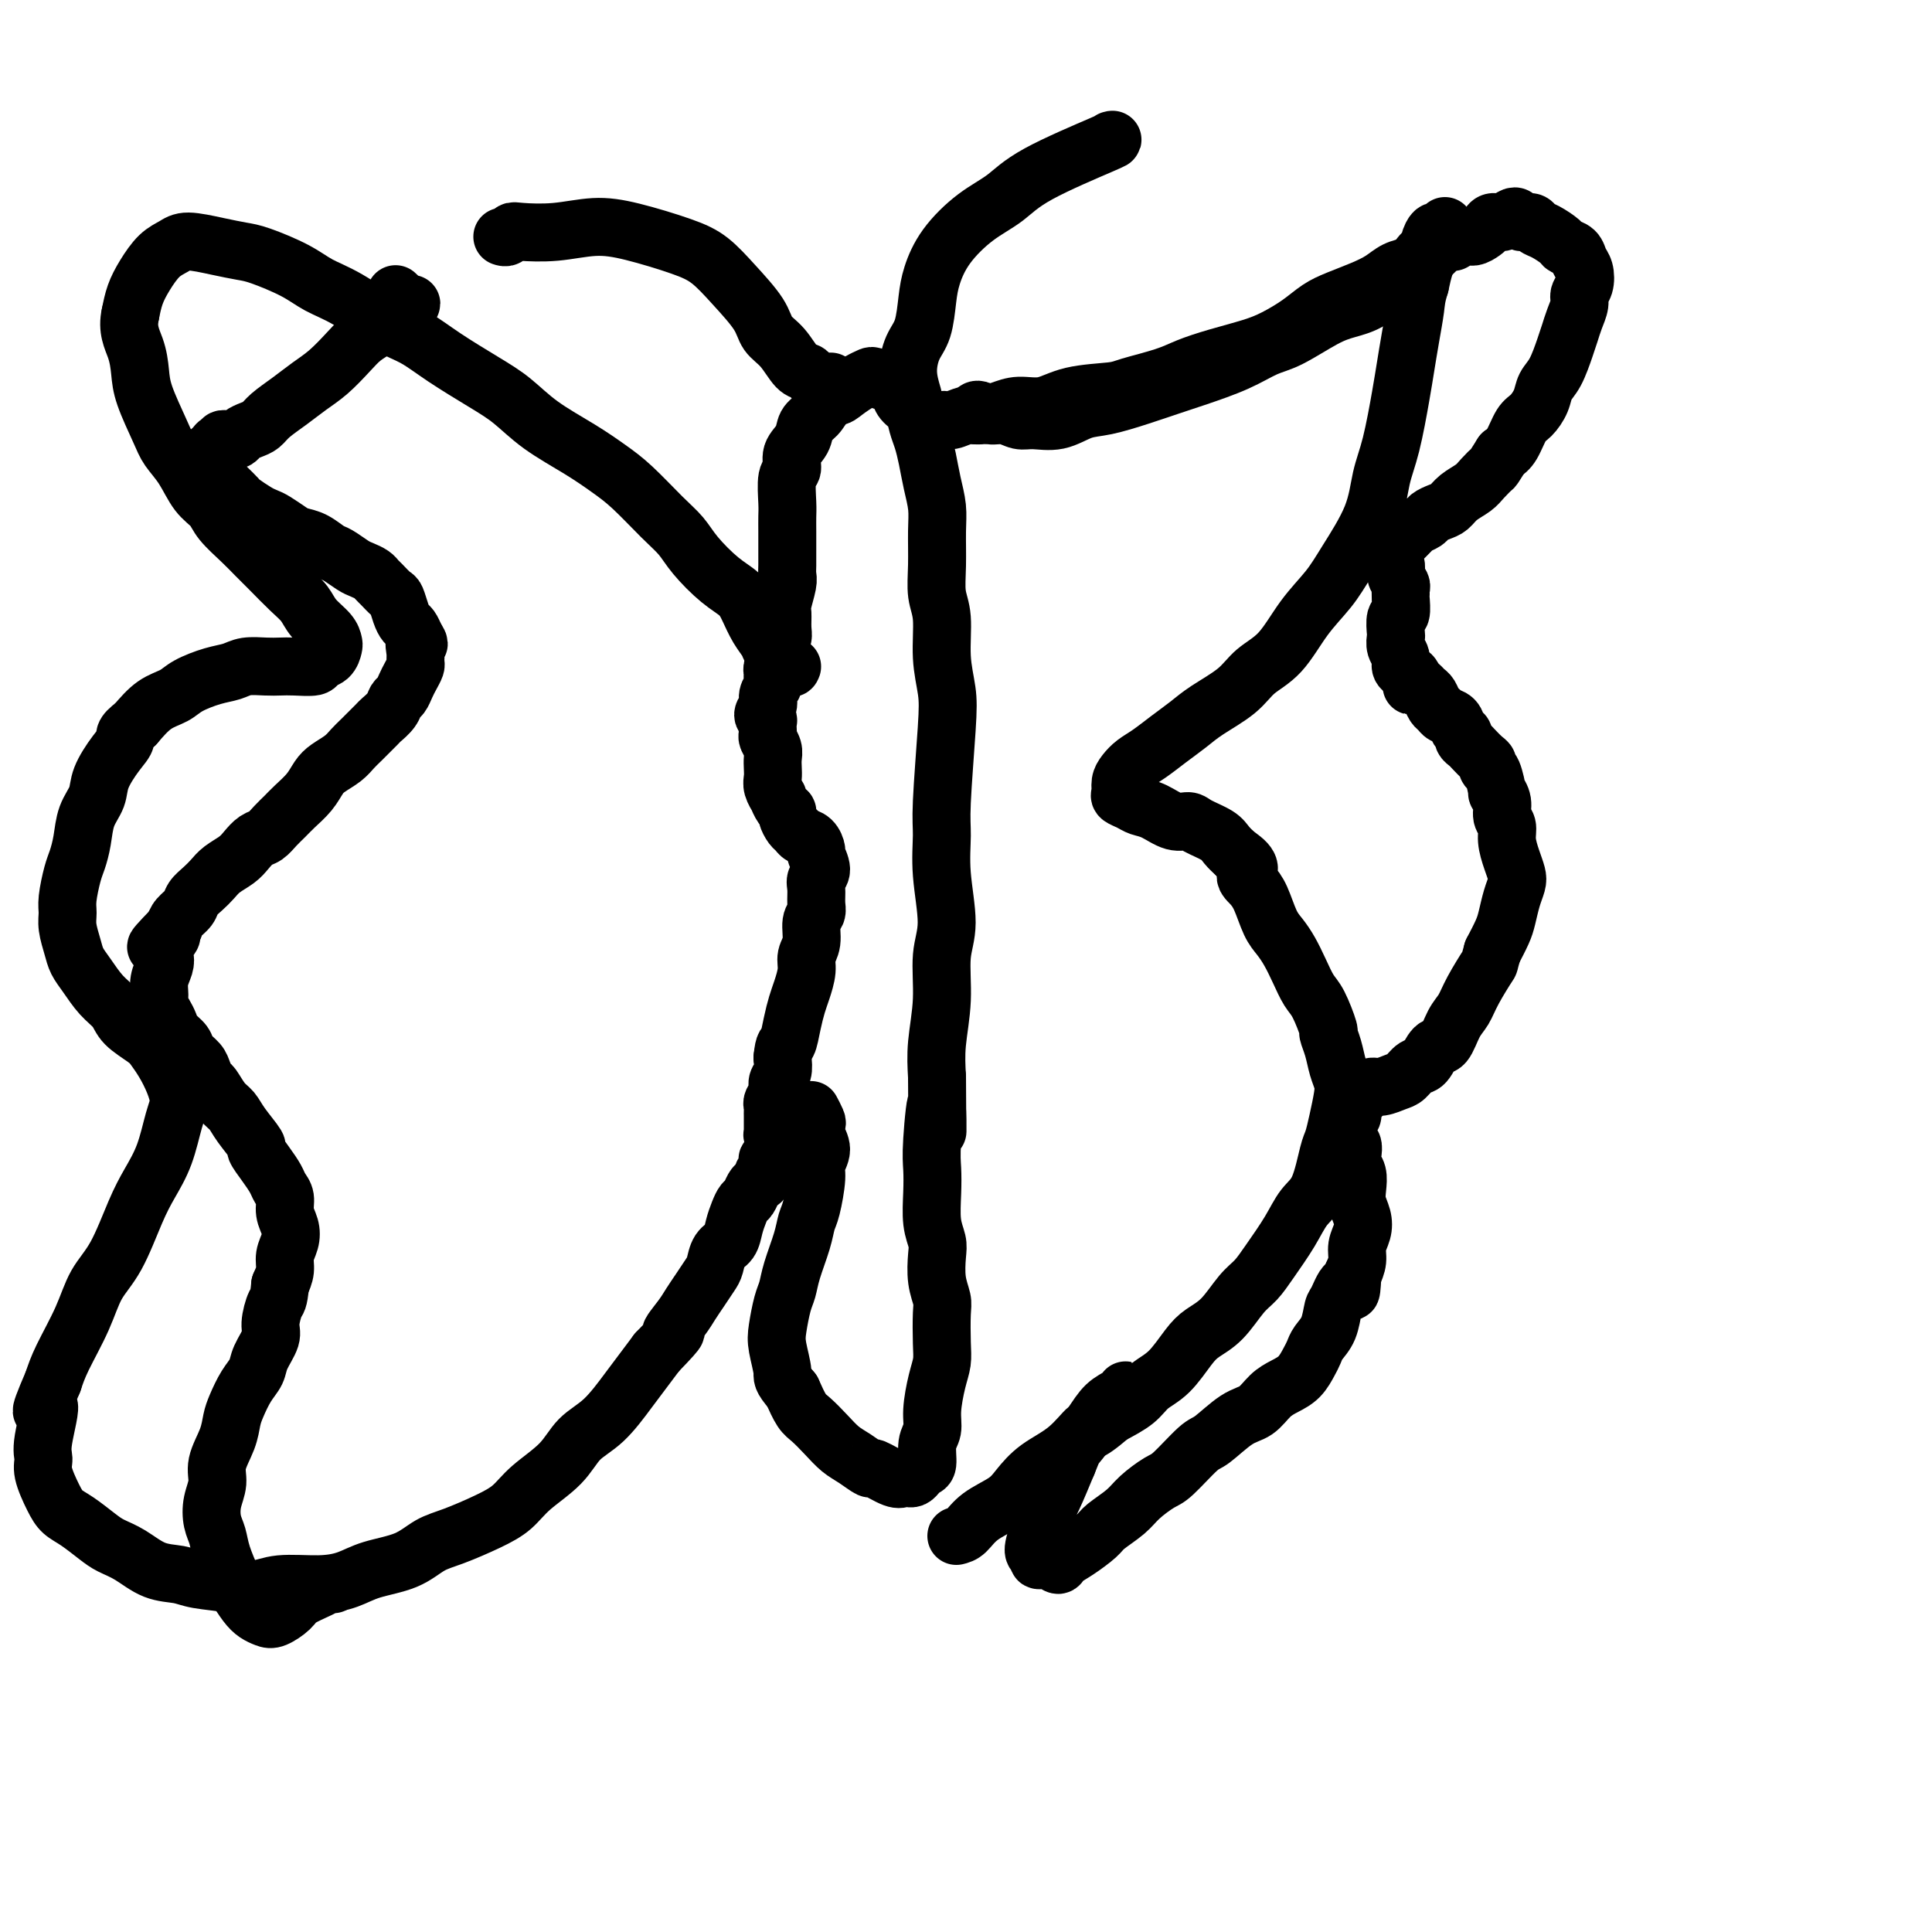
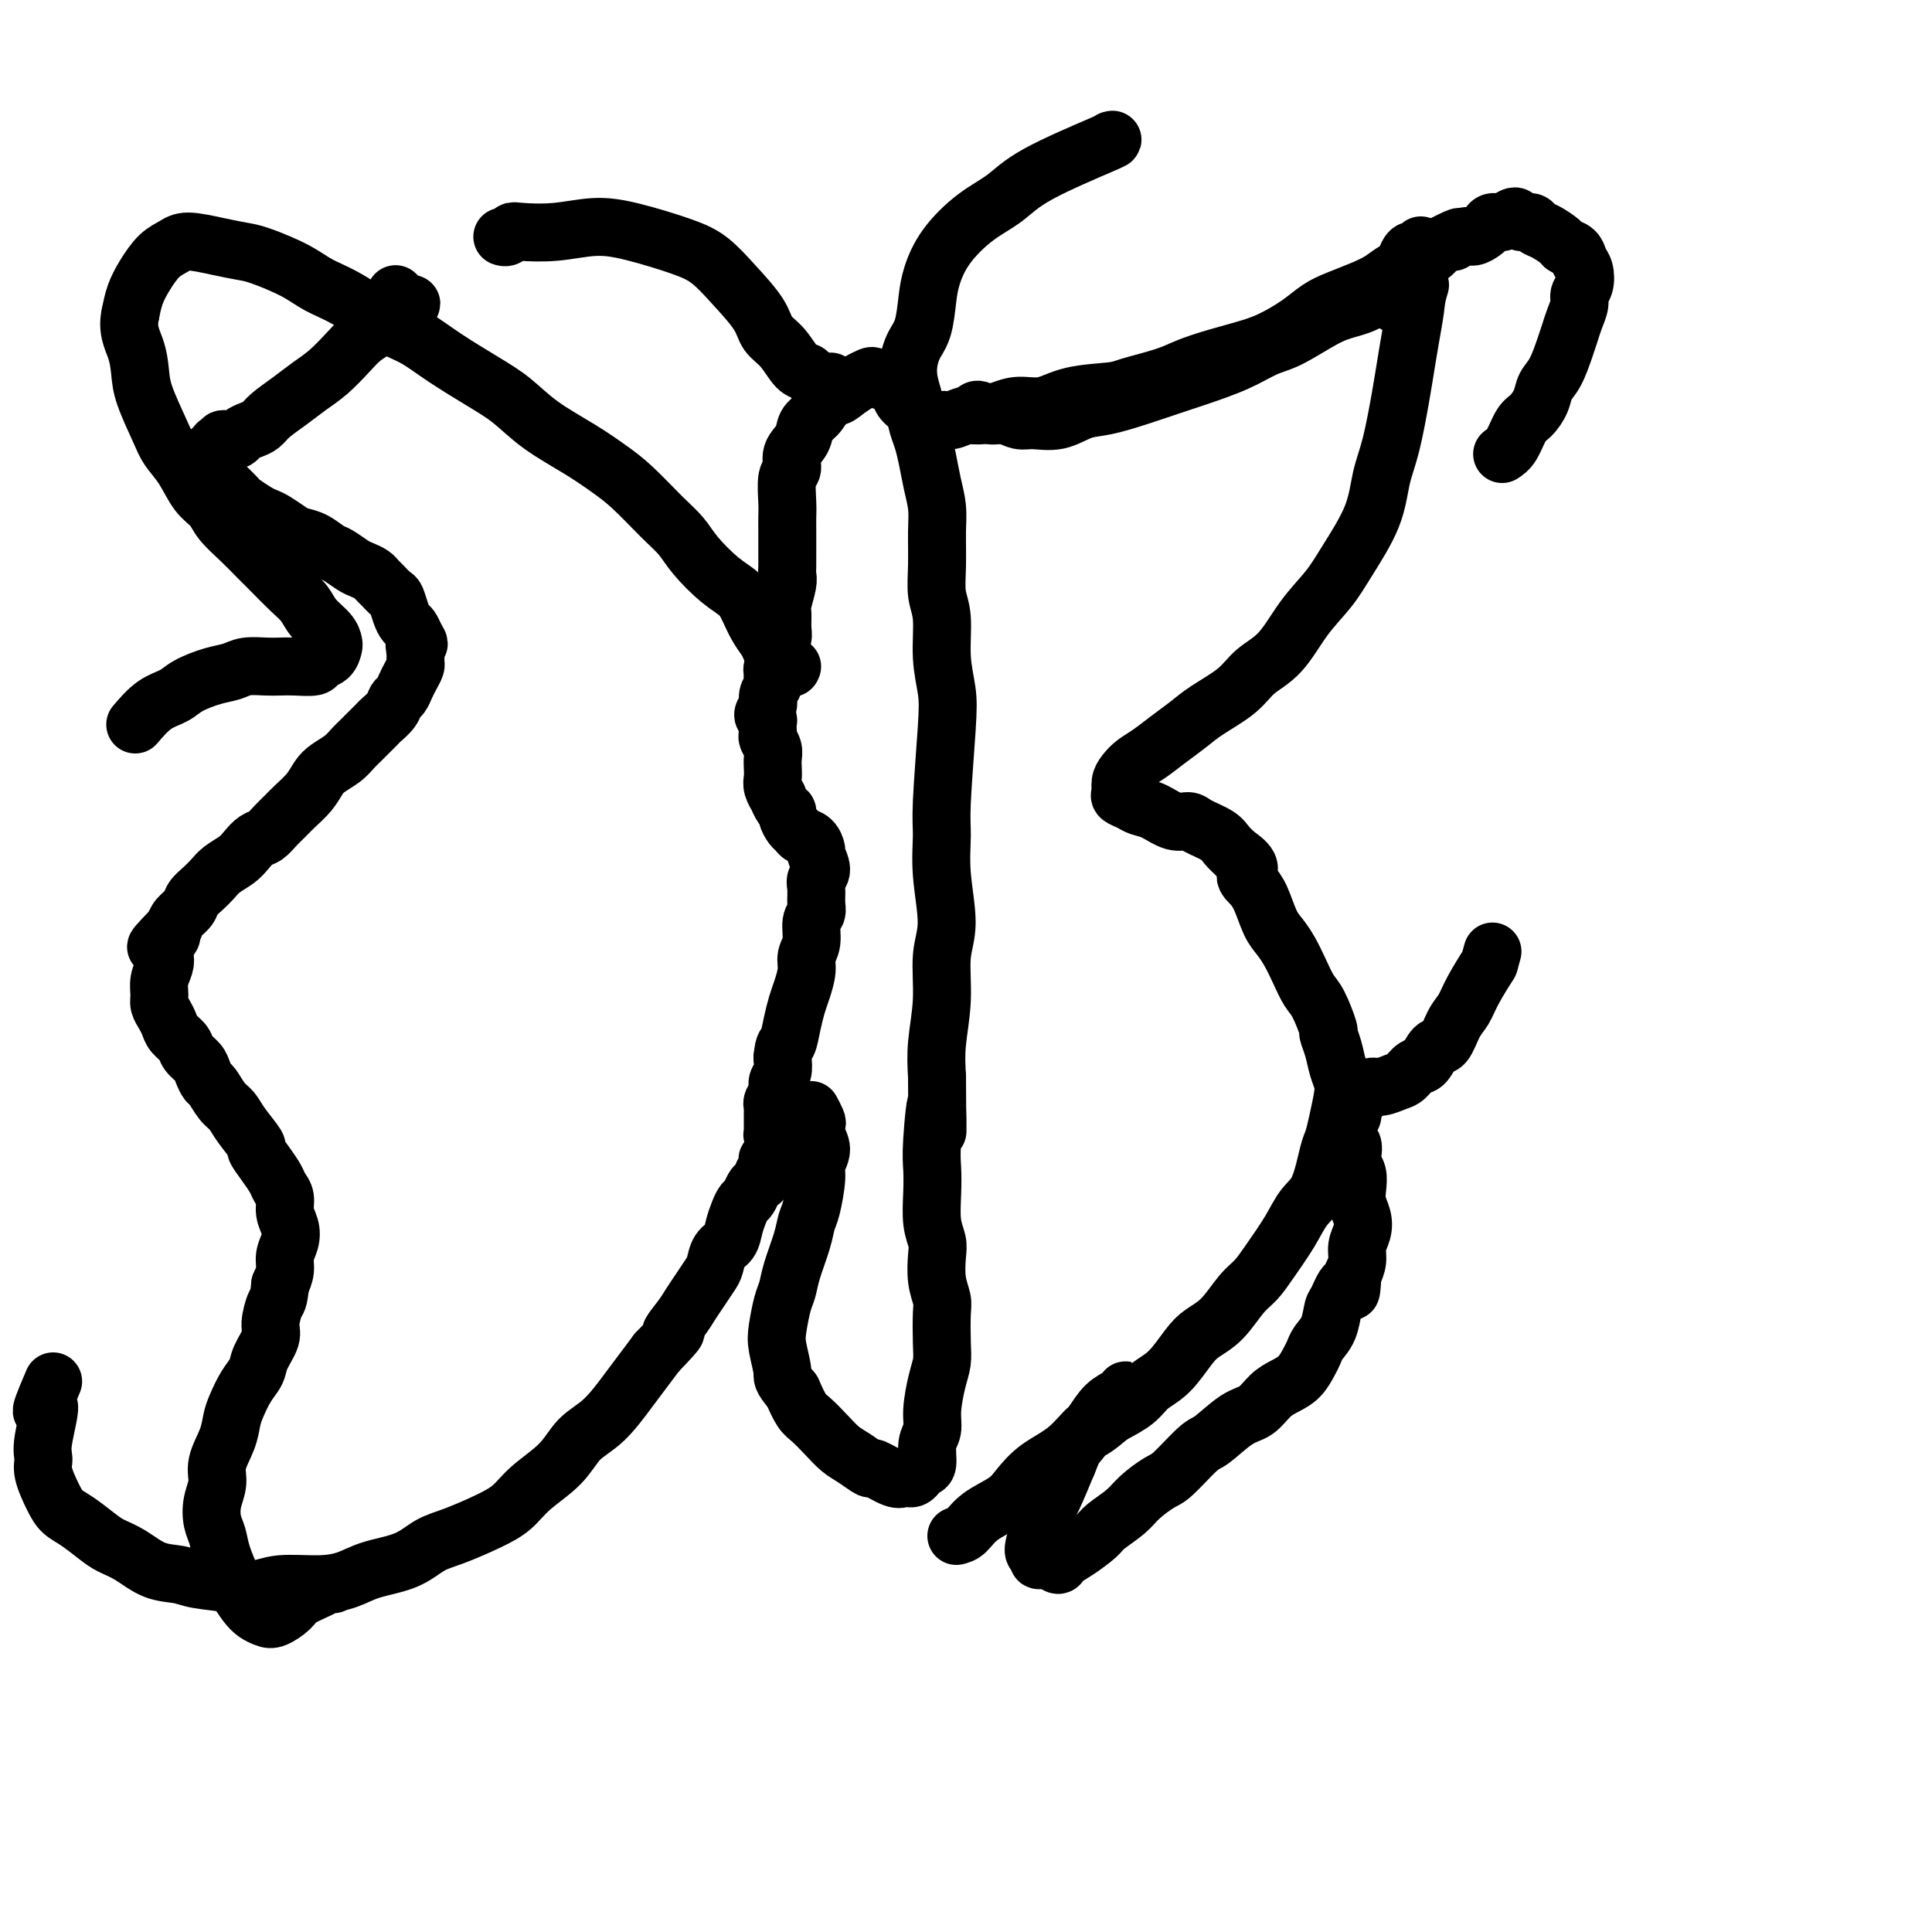
<svg xmlns="http://www.w3.org/2000/svg" viewBox="0 0 400 400" version="1.1">
  <g fill="none" stroke="#000000" stroke-width="12" stroke-linecap="round" stroke-linejoin="round">
    <path d="M164,138c-0.101,0.296 -0.201,0.592 -1,0c-0.799,-0.592 -2.296,-2.073 -3,-3c-0.704,-0.927 -0.616,-1.299 -1,-2c-0.384,-0.701 -1.240,-1.730 -2,-3c-0.760,-1.270 -1.424,-2.780 -2,-4c-0.576,-1.220 -1.064,-2.151 -2,-3c-0.936,-0.849 -2.318,-1.616 -4,-3c-1.682,-1.384 -3.663,-3.384 -5,-5c-1.337,-1.616 -2.031,-2.847 -3,-4c-0.969,-1.153 -2.215,-2.229 -4,-4c-1.785,-1.771 -4.111,-4.238 -6,-6c-1.889,-1.762 -3.341,-2.819 -5,-4c-1.659,-1.181 -3.524,-2.486 -6,-4c-2.476,-1.514 -5.564,-3.238 -8,-5c-2.436,-1.762 -4.220,-3.561 -6,-5c-1.780,-1.439 -3.556,-2.517 -6,-4c-2.444,-1.483 -5.556,-3.369 -8,-5c-2.444,-1.631 -4.219,-3.006 -6,-4c-1.781,-0.994 -3.569,-1.608 -6,-3c-2.431,-1.392 -5.507,-3.563 -8,-5c-2.493,-1.437 -4.405,-2.139 -6,-3c-1.595,-0.861 -2.875,-1.881 -5,-3c-2.125,-1.119 -5.096,-2.336 -7,-3c-1.904,-0.664 -2.739,-0.776 -4,-1c-1.261,-0.224 -2.946,-0.560 -5,-1c-2.054,-0.440 -4.476,-0.986 -6,-1c-1.524,-0.014 -2.149,0.502 -3,1c-0.851,0.498 -1.929,0.979 -3,2c-1.071,1.021 -2.134,2.583 -3,4c-0.866,1.417 -1.533,2.691 -2,4c-0.467,1.309 -0.733,2.655 -1,4" />
    <path d="M27,65c-0.758,3.193 0.348,5.176 1,7c0.652,1.824 0.849,3.491 1,5c0.151,1.509 0.255,2.862 1,5c0.745,2.138 2.129,5.062 3,7c0.871,1.938 1.229,2.891 2,4c0.771,1.109 1.957,2.373 3,4c1.043,1.627 1.945,3.618 3,5c1.055,1.382 2.262,2.154 3,3c0.738,0.846 1.005,1.766 2,3c0.995,1.234 2.718,2.781 4,4c1.282,1.219 2.124,2.111 3,3c0.876,0.889 1.786,1.775 3,3c1.214,1.225 2.732,2.791 4,4c1.268,1.209 2.288,2.063 3,3c0.712,0.937 1.117,1.957 2,3c0.883,1.043 2.243,2.111 3,3c0.757,0.889 0.910,1.601 1,2c0.090,0.399 0.117,0.485 0,1c-0.117,0.515 -0.376,1.458 -1,2c-0.624,0.542 -1.611,0.681 -2,1c-0.389,0.319 -0.180,0.817 -1,1c-0.820,0.183 -2.669,0.052 -4,0c-1.331,-0.052 -2.143,-0.026 -3,0c-0.857,0.026 -1.759,0.051 -3,0c-1.241,-0.051 -2.820,-0.179 -4,0c-1.180,0.179 -1.960,0.665 -3,1c-1.040,0.335 -2.339,0.518 -4,1c-1.661,0.482 -3.682,1.263 -5,2c-1.318,0.737 -1.932,1.429 -3,2c-1.068,0.571 -2.591,1.020 -4,2c-1.409,0.980 -2.705,2.490 -4,4" />
-     <path d="M28,150c-2.853,2.112 -1.987,2.391 -2,3c-0.013,0.609 -0.907,1.548 -2,3c-1.093,1.452 -2.387,3.418 -3,5c-0.613,1.582 -0.545,2.781 -1,4c-0.455,1.219 -1.432,2.458 -2,4c-0.568,1.542 -0.726,3.385 -1,5c-0.274,1.615 -0.663,3.001 -1,4c-0.337,0.999 -0.623,1.611 -1,3c-0.377,1.389 -0.845,3.554 -1,5c-0.155,1.446 0.002,2.171 0,3c-0.002,0.829 -0.164,1.762 0,3c0.164,1.238 0.653,2.782 1,4c0.347,1.218 0.552,2.111 1,3c0.448,0.889 1.139,1.775 2,3c0.861,1.225 1.893,2.789 3,4c1.107,1.211 2.288,2.070 3,3c0.712,0.930 0.954,1.931 2,3c1.046,1.069 2.898,2.204 4,3c1.102,0.796 1.456,1.252 2,2c0.544,0.748 1.279,1.787 2,3c0.721,1.213 1.428,2.599 2,4c0.572,1.401 1.011,2.817 1,4c-0.011,1.183 -0.470,2.132 -1,4c-0.530,1.868 -1.132,4.654 -2,7c-0.868,2.346 -2.002,4.252 -3,6c-0.998,1.748 -1.860,3.338 -3,6c-1.140,2.662 -2.557,6.396 -4,9c-1.443,2.604 -2.913,4.080 -4,6c-1.087,1.920 -1.793,4.286 -3,7c-1.207,2.714 -2.916,5.775 -4,8c-1.084,2.225 -1.542,3.612 -2,5" />
    <path d="M11,286c-4.186,9.737 -1.651,5.080 -1,5c0.651,-0.080 -0.580,4.415 -1,7c-0.420,2.585 -0.028,3.258 0,4c0.028,0.742 -0.309,1.553 0,3c0.309,1.447 1.264,3.529 2,5c0.736,1.471 1.252,2.332 2,3c0.748,0.668 1.728,1.142 3,2c1.272,0.858 2.837,2.100 4,3c1.163,0.900 1.925,1.460 3,2c1.075,0.540 2.464,1.061 4,2c1.536,0.939 3.218,2.295 5,3c1.782,0.705 3.663,0.759 5,1c1.337,0.241 2.131,0.668 4,1c1.869,0.332 4.814,0.570 7,1c2.186,0.430 3.614,1.051 5,1c1.386,-0.051 2.730,-0.775 5,-1c2.270,-0.225 5.467,0.049 8,0c2.533,-0.049 4.401,-0.421 6,-1c1.599,-0.579 2.930,-1.366 5,-2c2.070,-0.634 4.879,-1.117 7,-2c2.121,-0.883 3.555,-2.167 5,-3c1.445,-0.833 2.900,-1.215 5,-2c2.100,-0.785 4.843,-1.974 7,-3c2.157,-1.026 3.727,-1.889 5,-3c1.273,-1.111 2.249,-2.471 4,-4c1.751,-1.529 4.278,-3.227 6,-5c1.722,-1.773 2.638,-3.622 4,-5c1.362,-1.378 3.169,-2.287 5,-4c1.831,-1.713 3.685,-4.230 5,-6c1.315,-1.770 2.090,-2.791 3,-4c0.910,-1.209 1.955,-2.604 3,-4" />
    <path d="M136,280c5.999,-6.177 3.495,-4.120 3,-4c-0.495,0.120 1.019,-1.696 2,-3c0.981,-1.304 1.428,-2.097 2,-3c0.572,-0.903 1.270,-1.918 2,-3c0.730,-1.082 1.491,-2.232 2,-3c0.509,-0.768 0.766,-1.154 1,-2c0.234,-0.846 0.444,-2.153 1,-3c0.556,-0.847 1.458,-1.234 2,-2c0.542,-0.766 0.723,-1.911 1,-3c0.277,-1.089 0.651,-2.123 1,-3c0.349,-0.877 0.672,-1.597 1,-2c0.328,-0.403 0.661,-0.490 1,-1c0.339,-0.510 0.683,-1.442 1,-2c0.317,-0.558 0.607,-0.742 1,-1c0.393,-0.258 0.890,-0.591 1,-1c0.110,-0.409 -0.167,-0.894 0,-1c0.167,-0.106 0.777,0.169 1,0c0.223,-0.169 0.060,-0.781 0,-1c-0.060,-0.219 -0.016,-0.045 0,0c0.016,0.045 0.004,-0.039 0,0c-0.004,0.039 -0.001,0.203 0,0c0.001,-0.203 -0.001,-0.771 0,-1c0.001,-0.229 0.004,-0.118 0,0c-0.004,0.118 -0.015,0.243 0,0c0.015,-0.243 0.056,-0.854 0,-1c-0.056,-0.146 -0.207,0.172 0,0c0.207,-0.172 0.774,-0.833 1,-1c0.226,-0.167 0.112,0.162 0,0c-0.112,-0.162 -0.223,-0.813 0,-1c0.223,-0.187 0.778,0.089 1,0c0.222,-0.089 0.111,-0.545 0,-1" />
    <path d="M161,237c3.868,-6.878 1.037,-2.574 0,-1c-1.037,1.574 -0.282,0.418 0,0c0.282,-0.418 0.090,-0.098 0,0c-0.090,0.098 -0.077,-0.027 0,0c0.077,0.027 0.217,0.204 0,0c-0.217,-0.204 -0.790,-0.790 -1,-1c-0.210,-0.210 -0.056,-0.042 0,0c0.056,0.042 0.015,-0.040 0,0c-0.015,0.040 -0.004,0.203 0,0c0.004,-0.203 0.001,-0.772 0,-1c-0.001,-0.228 -0.000,-0.114 0,0c0.000,0.114 0.000,0.227 0,0c-0.000,-0.227 -0.000,-0.793 0,-1c0.000,-0.207 0.000,-0.056 0,0c-0.000,0.056 -0.000,0.015 0,0c0.000,-0.015 0.000,-0.004 0,0c-0.000,0.004 -0.000,0.002 0,0c0.000,-0.002 0.000,-0.005 0,0c-0.000,0.005 -0.000,0.016 0,0c0.000,-0.016 0.000,-0.060 0,0c-0.000,0.060 -0.000,0.223 0,0c0.000,-0.223 0.000,-0.834 0,-1c-0.000,-0.166 -0.001,0.111 0,0c0.001,-0.111 0.004,-0.610 0,-1c-0.004,-0.390 -0.016,-0.671 0,-1c0.016,-0.329 0.061,-0.706 0,-1c-0.061,-0.294 -0.226,-0.504 0,-1c0.226,-0.496 0.844,-1.277 1,-2c0.156,-0.723 -0.150,-1.387 0,-2c0.150,-0.613 0.757,-1.175 1,-2c0.243,-0.825 0.121,-1.912 0,-3" />
    <path d="M162,219c0.334,-3.277 0.668,-2.470 1,-3c0.332,-0.530 0.662,-2.396 1,-4c0.338,-1.604 0.683,-2.945 1,-4c0.317,-1.055 0.606,-1.823 1,-3c0.394,-1.177 0.894,-2.763 1,-4c0.106,-1.237 -0.182,-2.126 0,-3c0.182,-0.874 0.834,-1.732 1,-3c0.166,-1.268 -0.153,-2.945 0,-4c0.153,-1.055 0.778,-1.489 1,-2c0.222,-0.511 0.042,-1.100 0,-2c-0.042,-0.900 0.056,-2.110 0,-3c-0.056,-0.890 -0.266,-1.461 0,-2c0.266,-0.539 1.007,-1.047 1,-2c-0.007,-0.953 -0.761,-2.350 -1,-3c-0.239,-0.650 0.038,-0.555 0,-1c-0.038,-0.445 -0.392,-1.432 -1,-2c-0.608,-0.568 -1.468,-0.716 -2,-1c-0.532,-0.284 -0.734,-0.705 -1,-1c-0.266,-0.295 -0.597,-0.465 -1,-1c-0.403,-0.535 -0.877,-1.434 -1,-2c-0.123,-0.566 0.107,-0.799 0,-1c-0.107,-0.201 -0.551,-0.371 -1,-1c-0.449,-0.629 -0.905,-1.715 -1,-2c-0.095,-0.285 0.170,0.233 0,0c-0.170,-0.233 -0.777,-1.217 -1,-2c-0.223,-0.783 -0.064,-1.365 0,-2c0.064,-0.635 0.031,-1.322 0,-2c-0.031,-0.678 -0.060,-1.347 0,-2c0.060,-0.653 0.208,-1.291 0,-2c-0.208,-0.709 -0.774,-1.488 -1,-2c-0.226,-0.512 -0.113,-0.756 0,-1" />
    <path d="M159,152c-0.231,-2.656 0.191,-2.796 0,-3c-0.191,-0.204 -0.993,-0.473 -1,-1c-0.007,-0.527 0.783,-1.312 1,-2c0.217,-0.688 -0.138,-1.280 0,-2c0.138,-0.720 0.768,-1.568 1,-2c0.232,-0.432 0.066,-0.449 0,-1c-0.066,-0.551 -0.032,-1.636 0,-2c0.032,-0.364 0.061,-0.009 0,0c-0.061,0.009 -0.214,-0.330 0,-1c0.214,-0.670 0.793,-1.670 1,-2c0.207,-0.330 0.041,0.012 0,0c-0.041,-0.012 0.042,-0.378 0,-1c-0.042,-0.622 -0.208,-1.502 0,-2c0.208,-0.498 0.792,-0.616 1,-1c0.208,-0.384 0.042,-1.033 0,-2c-0.042,-0.967 0.041,-2.250 0,-3c-0.041,-0.750 -0.207,-0.965 0,-2c0.207,-1.035 0.788,-2.889 1,-4c0.212,-1.111 0.057,-1.480 0,-2c-0.057,-0.520 -0.015,-1.189 0,-2c0.015,-0.811 0.003,-1.762 0,-3c-0.003,-1.238 0.004,-2.764 0,-4c-0.004,-1.236 -0.017,-2.183 0,-3c0.017,-0.817 0.064,-1.506 0,-3c-0.064,-1.494 -0.239,-3.794 0,-5c0.239,-1.206 0.893,-1.320 1,-2c0.107,-0.680 -0.333,-1.928 0,-3c0.333,-1.072 1.440,-1.968 2,-3c0.560,-1.032 0.574,-2.201 1,-3c0.426,-0.799 1.265,-1.228 2,-2c0.735,-0.772 1.368,-1.886 2,-3" />
    <path d="M171,83c1.610,-2.670 1.635,-1.343 2,-1c0.365,0.343 1.071,-0.296 2,-1c0.929,-0.704 2.080,-1.471 3,-2c0.920,-0.529 1.608,-0.818 2,-1c0.392,-0.182 0.486,-0.257 1,0c0.514,0.257 1.446,0.846 2,1c0.554,0.154 0.730,-0.125 1,0c0.270,0.125 0.636,0.656 1,1c0.364,0.344 0.727,0.503 1,1c0.273,0.497 0.454,1.331 1,2c0.546,0.669 1.455,1.171 2,2c0.545,0.829 0.724,1.985 1,3c0.276,1.015 0.648,1.889 1,3c0.352,1.111 0.683,2.459 1,4c0.317,1.541 0.620,3.276 1,5c0.380,1.724 0.838,3.437 1,5c0.162,1.563 0.028,2.975 0,5c-0.028,2.025 0.048,4.662 0,7c-0.048,2.338 -0.222,4.376 0,6c0.222,1.624 0.840,2.832 1,5c0.160,2.168 -0.139,5.294 0,8c0.139,2.706 0.715,4.991 1,7c0.285,2.009 0.277,3.740 0,8c-0.277,4.260 -0.824,11.048 -1,15c-0.176,3.952 0.021,5.067 0,7c-0.021,1.933 -0.258,4.682 0,8c0.258,3.318 1.011,7.204 1,10c-0.011,2.796 -0.786,4.502 -1,7c-0.214,2.498 0.135,5.788 0,9c-0.135,3.212 -0.753,6.346 -1,9c-0.247,2.654 -0.124,4.827 0,7" />
    <path d="M194,223c0.060,19.271 0.211,8.447 0,6c-0.211,-2.447 -0.785,3.483 -1,7c-0.215,3.517 -0.071,4.620 0,6c0.071,1.380 0.071,3.036 0,5c-0.071,1.964 -0.211,4.235 0,6c0.211,1.765 0.775,3.025 1,4c0.225,0.975 0.113,1.664 0,3c-0.113,1.336 -0.226,3.319 0,5c0.226,1.681 0.790,3.059 1,4c0.210,0.941 0.066,1.444 0,3c-0.066,1.556 -0.055,4.163 0,6c0.055,1.837 0.154,2.902 0,4c-0.154,1.098 -0.562,2.228 -1,4c-0.438,1.772 -0.905,4.187 -1,6c-0.095,1.813 0.182,3.024 0,4c-0.182,0.976 -0.822,1.715 -1,3c-0.178,1.285 0.107,3.115 0,4c-0.107,0.885 -0.606,0.825 -1,1c-0.394,0.175 -0.684,0.585 -1,1c-0.316,0.415 -0.660,0.835 -1,1c-0.340,0.165 -0.677,0.074 -1,0c-0.323,-0.074 -0.631,-0.131 -1,0c-0.369,0.131 -0.798,0.450 -2,0c-1.202,-0.450 -3.178,-1.670 -4,-2c-0.822,-0.330 -0.489,0.231 -1,0c-0.511,-0.231 -1.866,-1.254 -3,-2c-1.134,-0.746 -2.047,-1.217 -3,-2c-0.953,-0.783 -1.946,-1.880 -3,-3c-1.054,-1.120 -2.168,-2.263 -3,-3c-0.832,-0.737 -1.380,-1.068 -2,-2c-0.620,-0.932 -1.310,-2.466 -2,-4" />
    <path d="M164,288c-2.407,-2.814 -1.924,-2.850 -2,-4c-0.076,-1.150 -0.712,-3.414 -1,-5c-0.288,-1.586 -0.228,-2.493 0,-4c0.228,-1.507 0.624,-3.615 1,-5c0.376,-1.385 0.730,-2.048 1,-3c0.270,-0.952 0.455,-2.195 1,-4c0.545,-1.805 1.451,-4.174 2,-6c0.549,-1.826 0.740,-3.111 1,-4c0.260,-0.889 0.588,-1.382 1,-3c0.412,-1.618 0.909,-4.360 1,-6c0.091,-1.640 -0.223,-2.178 0,-3c0.223,-0.822 0.984,-1.926 1,-3c0.016,-1.074 -0.714,-2.116 -1,-3c-0.286,-0.884 -0.129,-1.610 0,-2c0.129,-0.390 0.231,-0.444 0,-1c-0.231,-0.556 -0.794,-1.613 -1,-2c-0.206,-0.387 -0.056,-0.104 0,0c0.056,0.104 0.016,0.030 0,0c-0.016,-0.030 -0.008,-0.015 0,0" />
    <path d="M172,79c-0.333,0.006 -0.666,0.012 -1,0c-0.334,-0.012 -0.669,-0.042 -1,0c-0.331,0.042 -0.657,0.156 -1,0c-0.343,-0.156 -0.701,-0.583 -1,-1c-0.299,-0.417 -0.539,-0.826 -1,-1c-0.461,-0.174 -1.144,-0.114 -2,-1c-0.856,-0.886 -1.887,-2.720 -3,-4c-1.113,-1.280 -2.309,-2.008 -3,-3c-0.691,-0.992 -0.878,-2.248 -2,-4c-1.122,-1.752 -3.178,-4.001 -5,-6c-1.822,-1.999 -3.408,-3.747 -5,-5c-1.592,-1.253 -3.190,-2.010 -6,-3c-2.810,-0.990 -6.833,-2.214 -10,-3c-3.167,-0.786 -5.479,-1.135 -8,-1c-2.521,0.135 -5.253,0.754 -8,1c-2.747,0.246 -5.510,0.117 -7,0c-1.490,-0.117 -1.709,-0.224 -2,0c-0.291,0.224 -0.655,0.778 -1,1c-0.345,0.222 -0.673,0.111 -1,0" />
    <path d="M189,82c-0.482,-1.628 -0.964,-3.256 -1,-5c-0.036,-1.744 0.375,-3.605 1,-5c0.625,-1.395 1.463,-2.323 2,-4c0.537,-1.677 0.772,-4.103 1,-6c0.228,-1.897 0.449,-3.264 1,-5c0.551,-1.736 1.430,-3.842 3,-6c1.570,-2.158 3.829,-4.368 6,-6c2.171,-1.632 4.252,-2.685 6,-4c1.748,-1.315 3.163,-2.893 7,-5c3.837,-2.107 10.096,-4.745 13,-6c2.904,-1.255 2.452,-1.128 2,-1" />
-     <path d="M202,86c-0.072,-0.390 -0.143,-0.780 0,-1c0.143,-0.220 0.501,-0.270 1,0c0.499,0.270 1.140,0.859 2,1c0.860,0.141 1.941,-0.165 3,0c1.059,0.165 2.097,0.802 3,1c0.903,0.198 1.671,-0.044 3,0c1.329,0.044 3.218,0.374 5,0c1.782,-0.374 3.456,-1.450 5,-2c1.544,-0.550 2.957,-0.573 5,-1c2.043,-0.427 4.717,-1.259 7,-2c2.283,-0.741 4.176,-1.390 6,-2c1.824,-0.610 3.579,-1.182 6,-2c2.421,-0.818 5.507,-1.882 8,-3c2.493,-1.118 4.391,-2.289 6,-3c1.609,-0.711 2.927,-0.961 5,-2c2.073,-1.039 4.901,-2.868 7,-4c2.099,-1.132 3.468,-1.567 5,-2c1.532,-0.433 3.226,-0.864 5,-2c1.774,-1.136 3.627,-2.977 5,-4c1.373,-1.023 2.266,-1.230 3,-2c0.734,-0.770 1.311,-2.105 2,-3c0.689,-0.895 1.492,-1.351 2,-2c0.508,-0.649 0.722,-1.490 1,-2c0.278,-0.510 0.622,-0.688 1,-1c0.378,-0.312 0.791,-0.757 1,-1c0.209,-0.243 0.214,-0.284 0,0c-0.214,0.284 -0.649,0.893 -1,1c-0.351,0.107 -0.619,-0.289 -1,0c-0.381,0.289 -0.875,1.263 -1,2c-0.125,0.737 0.120,1.237 0,2c-0.120,0.763 -0.606,1.789 -1,3c-0.394,1.211 -0.697,2.605 -1,4" />
+     <path d="M202,86c-0.072,-0.390 -0.143,-0.780 0,-1c0.143,-0.220 0.501,-0.270 1,0c0.499,0.270 1.140,0.859 2,1c0.860,0.141 1.941,-0.165 3,0c1.059,0.165 2.097,0.802 3,1c0.903,0.198 1.671,-0.044 3,0c1.329,0.044 3.218,0.374 5,0c1.782,-0.374 3.456,-1.450 5,-2c1.544,-0.550 2.957,-0.573 5,-1c2.043,-0.427 4.717,-1.259 7,-2c2.283,-0.741 4.176,-1.390 6,-2c1.824,-0.610 3.579,-1.182 6,-2c2.421,-0.818 5.507,-1.882 8,-3c2.493,-1.118 4.391,-2.289 6,-3c1.609,-0.711 2.927,-0.961 5,-2c2.073,-1.039 4.901,-2.868 7,-4c2.099,-1.132 3.468,-1.567 5,-2c1.532,-0.433 3.226,-0.864 5,-2c1.373,-1.023 2.266,-1.230 3,-2c0.734,-0.770 1.311,-2.105 2,-3c0.689,-0.895 1.492,-1.351 2,-2c0.508,-0.649 0.722,-1.490 1,-2c0.278,-0.510 0.622,-0.688 1,-1c0.378,-0.312 0.791,-0.757 1,-1c0.209,-0.243 0.214,-0.284 0,0c-0.214,0.284 -0.649,0.893 -1,1c-0.351,0.107 -0.619,-0.289 -1,0c-0.381,0.289 -0.875,1.263 -1,2c-0.125,0.737 0.120,1.237 0,2c-0.120,0.763 -0.606,1.789 -1,3c-0.394,1.211 -0.697,2.605 -1,4" />
    <path d="M294,59c-0.798,2.551 -0.794,3.430 -1,5c-0.206,1.570 -0.622,3.831 -1,6c-0.378,2.169 -0.717,4.246 -1,6c-0.283,1.754 -0.508,3.185 -1,6c-0.492,2.815 -1.249,7.014 -2,10c-0.751,2.986 -1.494,4.760 -2,7c-0.506,2.240 -0.773,4.945 -2,8c-1.227,3.055 -3.413,6.459 -5,9c-1.587,2.541 -2.575,4.220 -4,6c-1.425,1.780 -3.287,3.663 -5,6c-1.713,2.337 -3.276,5.129 -5,7c-1.724,1.871 -3.608,2.822 -5,4c-1.392,1.178 -2.291,2.584 -4,4c-1.709,1.416 -4.229,2.840 -6,4c-1.771,1.160 -2.793,2.054 -4,3c-1.207,0.946 -2.601,1.944 -4,3c-1.399,1.056 -2.805,2.171 -4,3c-1.195,0.829 -2.178,1.374 -3,2c-0.822,0.626 -1.482,1.333 -2,2c-0.518,0.667 -0.894,1.292 -1,2c-0.106,0.708 0.056,1.498 0,2c-0.056,0.502 -0.332,0.717 0,1c0.332,0.283 1.272,0.636 2,1c0.728,0.364 1.243,0.741 2,1c0.757,0.259 1.758,0.401 3,1c1.242,0.599 2.727,1.655 4,2c1.273,0.345 2.333,-0.021 3,0c0.667,0.021 0.942,0.428 2,1c1.058,0.572 2.900,1.308 4,2c1.100,0.692 1.457,1.341 2,2c0.543,0.659 1.271,1.330 2,2" />
    <path d="M256,177c3.821,2.516 2.375,3.306 2,4c-0.375,0.694 0.322,1.290 1,2c0.678,0.710 1.336,1.533 2,3c0.664,1.467 1.333,3.580 2,5c0.667,1.420 1.333,2.149 2,3c0.667,0.851 1.335,1.826 2,3c0.665,1.174 1.326,2.547 2,4c0.674,1.453 1.361,2.986 2,4c0.639,1.014 1.232,1.510 2,3c0.768,1.490 1.712,3.974 2,5c0.288,1.026 -0.080,0.594 0,1c0.080,0.406 0.607,1.651 1,3c0.393,1.349 0.652,2.802 1,4c0.348,1.198 0.784,2.140 1,3c0.216,0.860 0.210,1.637 0,3c-0.210,1.363 -0.626,3.311 -1,5c-0.374,1.689 -0.707,3.118 -1,4c-0.293,0.882 -0.546,1.218 -1,3c-0.454,1.782 -1.108,5.009 -2,7c-0.892,1.991 -2.023,2.747 -3,4c-0.977,1.253 -1.800,3.003 -3,5c-1.200,1.997 -2.775,4.239 -4,6c-1.225,1.761 -2.098,3.039 -3,4c-0.902,0.961 -1.833,1.605 -3,3c-1.167,1.395 -2.571,3.542 -4,5c-1.429,1.458 -2.884,2.228 -4,3c-1.116,0.772 -1.893,1.547 -3,3c-1.107,1.453 -2.544,3.585 -4,5c-1.456,1.415 -2.930,2.112 -4,3c-1.070,0.888 -1.734,1.968 -3,3c-1.266,1.032 -3.133,2.016 -5,3" />
    <path d="M230,293c-5.613,4.819 -4.646,2.866 -5,3c-0.354,0.134 -2.030,2.356 -4,4c-1.970,1.644 -4.232,2.710 -6,4c-1.768,1.290 -3.040,2.804 -4,4c-0.960,1.196 -1.608,2.073 -3,3c-1.392,0.927 -3.529,1.903 -5,3c-1.471,1.097 -2.278,2.313 -3,3c-0.722,0.687 -1.361,0.843 -2,1" />
    <path d="M192,87c-0.000,-0.001 -0.001,-0.002 0,0c0.001,0.002 0.002,0.005 0,0c-0.002,-0.005 -0.009,-0.020 0,0c0.009,0.020 0.032,0.073 0,0c-0.032,-0.073 -0.119,-0.272 0,0c0.119,0.272 0.442,1.016 1,1c0.558,-0.016 1.349,-0.792 2,-1c0.651,-0.208 1.163,0.150 2,0c0.837,-0.150 2.001,-0.809 3,-1c0.999,-0.191 1.834,0.086 3,0c1.166,-0.086 2.662,-0.534 4,-1c1.338,-0.466 2.518,-0.950 4,-1c1.482,-0.050 3.267,0.335 5,0c1.733,-0.335 3.413,-1.388 6,-2c2.587,-0.612 6.079,-0.783 8,-1c1.921,-0.217 2.271,-0.481 4,-1c1.729,-0.519 4.838,-1.293 7,-2c2.162,-0.707 3.376,-1.347 5,-2c1.624,-0.653 3.659,-1.319 6,-2c2.341,-0.681 4.988,-1.376 7,-2c2.012,-0.624 3.388,-1.178 5,-2c1.612,-0.822 3.460,-1.911 5,-3c1.540,-1.089 2.771,-2.179 4,-3c1.229,-0.821 2.454,-1.372 4,-2c1.546,-0.628 3.411,-1.334 5,-2c1.589,-0.666 2.901,-1.291 4,-2c1.099,-0.709 1.985,-1.502 3,-2c1.015,-0.498 2.159,-0.700 3,-1c0.841,-0.300 1.380,-0.696 2,-1c0.620,-0.304 1.320,-0.515 2,-1c0.680,-0.485 1.340,-1.242 2,-2" />
    <path d="M298,51c6.616,-3.411 3.657,-1.438 3,-1c-0.657,0.438 0.989,-0.657 2,-1c1.011,-0.343 1.387,0.067 2,0c0.613,-0.067 1.463,-0.610 2,-1c0.537,-0.390 0.760,-0.627 1,-1c0.240,-0.373 0.497,-0.880 1,-1c0.503,-0.120 1.252,0.149 2,0c0.748,-0.149 1.495,-0.716 2,-1c0.505,-0.284 0.767,-0.284 1,0c0.233,0.284 0.437,0.853 1,1c0.563,0.147 1.484,-0.129 2,0c0.516,0.129 0.629,0.664 1,1c0.371,0.336 1.002,0.475 2,1c0.998,0.525 2.362,1.438 3,2c0.638,0.562 0.550,0.773 1,1c0.450,0.227 1.437,0.470 2,1c0.563,0.530 0.702,1.349 1,2c0.298,0.651 0.757,1.136 1,2c0.243,0.864 0.272,2.108 0,3c-0.272,0.892 -0.846,1.433 -1,2c-0.154,0.567 0.111,1.159 0,2c-0.111,0.841 -0.597,1.929 -1,3c-0.403,1.071 -0.723,2.124 -1,3c-0.277,0.876 -0.511,1.576 -1,3c-0.489,1.424 -1.233,3.573 -2,5c-0.767,1.427 -1.556,2.133 -2,3c-0.444,0.867 -0.542,1.895 -1,3c-0.458,1.105 -1.278,2.286 -2,3c-0.722,0.714 -1.348,0.962 -2,2c-0.652,1.038 -1.329,2.868 -2,4c-0.671,1.132 -1.335,1.566 -2,2" />
-     <path d="M311,94c-2.055,3.214 -1.691,2.749 -2,3c-0.309,0.251 -1.290,1.219 -2,2c-0.710,0.781 -1.150,1.375 -2,2c-0.850,0.625 -2.110,1.281 -3,2c-0.890,0.719 -1.408,1.502 -2,2c-0.592,0.498 -1.257,0.710 -2,1c-0.743,0.290 -1.565,0.659 -2,1c-0.435,0.341 -0.483,0.655 -1,1c-0.517,0.345 -1.501,0.722 -2,1c-0.499,0.278 -0.512,0.457 -1,1c-0.488,0.543 -1.451,1.451 -2,2c-0.549,0.549 -0.684,0.739 -1,1c-0.316,0.261 -0.813,0.594 -1,1c-0.187,0.406 -0.065,0.885 0,1c0.065,0.115 0.074,-0.134 0,0c-0.074,0.134 -0.230,0.652 0,1c0.230,0.348 0.846,0.528 1,1c0.154,0.472 -0.155,1.238 0,2c0.155,0.762 0.775,1.522 1,2c0.225,0.478 0.057,0.675 0,1c-0.057,0.325 -0.001,0.777 0,1c0.001,0.223 -0.052,0.216 0,1c0.052,0.784 0.209,2.360 0,3c-0.209,0.640 -0.784,0.345 -1,1c-0.216,0.655 -0.073,2.259 0,3c0.073,0.741 0.075,0.618 0,1c-0.075,0.382 -0.227,1.268 0,2c0.227,0.732 0.834,1.310 1,2c0.166,0.690 -0.109,1.494 0,2c0.109,0.506 0.603,0.716 1,1c0.397,0.284 0.699,0.642 1,1" />
-     <path d="M292,140c0.571,3.974 -0.002,0.909 0,0c0.002,-0.909 0.578,0.338 1,1c0.422,0.662 0.691,0.741 1,1c0.309,0.259 0.659,0.700 1,1c0.341,0.300 0.673,0.461 1,1c0.327,0.539 0.651,1.458 1,2c0.349,0.542 0.725,0.709 1,1c0.275,0.291 0.451,0.708 1,1c0.549,0.292 1.471,0.460 2,1c0.529,0.540 0.666,1.453 1,2c0.334,0.547 0.867,0.728 1,1c0.133,0.272 -0.132,0.636 0,1c0.132,0.364 0.662,0.728 1,1c0.338,0.272 0.486,0.451 1,1c0.514,0.549 1.396,1.469 2,2c0.604,0.531 0.931,0.673 1,1c0.069,0.327 -0.121,0.839 0,1c0.121,0.161 0.553,-0.028 1,1c0.447,1.028 0.908,3.272 1,4c0.092,0.728 -0.186,-0.060 0,0c0.186,0.060 0.837,0.967 1,2c0.163,1.033 -0.163,2.192 0,3c0.163,0.808 0.815,1.266 1,2c0.185,0.734 -0.097,1.746 0,3c0.097,1.254 0.573,2.752 1,4c0.427,1.248 0.806,2.248 1,3c0.194,0.752 0.204,1.257 0,2c-0.204,0.743 -0.622,1.725 -1,3c-0.378,1.275 -0.717,2.843 -1,4c-0.283,1.157 -0.509,1.902 -1,3c-0.491,1.098 -1.245,2.549 -2,4" />
    <path d="M309,197c-0.844,2.908 -0.453,2.177 -1,3c-0.547,0.823 -2.033,3.198 -3,5c-0.967,1.802 -1.414,3.029 -2,4c-0.586,0.971 -1.312,1.684 -2,3c-0.688,1.316 -1.339,3.235 -2,4c-0.661,0.765 -1.331,0.376 -2,1c-0.669,0.624 -1.337,2.262 -2,3c-0.663,0.738 -1.319,0.575 -2,1c-0.681,0.425 -1.385,1.437 -2,2c-0.615,0.563 -1.139,0.675 -2,1c-0.861,0.325 -2.058,0.861 -3,1c-0.942,0.139 -1.630,-0.118 -2,0c-0.370,0.118 -0.424,0.613 -1,1c-0.576,0.387 -1.675,0.666 -2,1c-0.325,0.334 0.123,0.722 0,1c-0.123,0.278 -0.819,0.446 -1,1c-0.181,0.554 0.151,1.496 0,2c-0.151,0.504 -0.786,0.572 -1,1c-0.214,0.428 -0.006,1.217 0,2c0.006,0.783 -0.191,1.560 0,2c0.191,0.440 0.769,0.544 1,1c0.231,0.456 0.113,1.266 0,2c-0.113,0.734 -0.223,1.393 0,2c0.223,0.607 0.779,1.163 1,2c0.221,0.837 0.108,1.956 0,3c-0.108,1.044 -0.210,2.012 0,3c0.210,0.988 0.733,1.997 1,3c0.267,1.003 0.278,2.001 0,3c-0.278,0.999 -0.844,2.000 -1,3c-0.156,1.000 0.098,2.000 0,3c-0.098,1.000 -0.549,2.000 -1,3" />
    <path d="M280,264c-0.274,5.858 -0.458,2.504 -1,2c-0.542,-0.504 -1.441,1.843 -2,3c-0.559,1.157 -0.779,1.124 -1,2c-0.221,0.876 -0.443,2.661 -1,4c-0.557,1.339 -1.451,2.232 -2,3c-0.549,0.768 -0.755,1.412 -1,2c-0.245,0.588 -0.529,1.120 -1,2c-0.471,0.880 -1.128,2.106 -2,3c-0.872,0.894 -1.960,1.455 -3,2c-1.040,0.545 -2.033,1.073 -3,2c-0.967,0.927 -1.908,2.252 -3,3c-1.092,0.748 -2.335,0.920 -4,2c-1.665,1.080 -3.752,3.069 -5,4c-1.248,0.931 -1.659,0.804 -3,2c-1.341,1.196 -3.613,3.714 -5,5c-1.387,1.286 -1.889,1.341 -3,2c-1.111,0.659 -2.832,1.924 -4,3c-1.168,1.076 -1.784,1.965 -3,3c-1.216,1.035 -3.032,2.215 -4,3c-0.968,0.785 -1.088,1.173 -2,2c-0.912,0.827 -2.616,2.093 -4,3c-1.384,0.907 -2.446,1.455 -3,2c-0.554,0.545 -0.598,1.088 -1,1c-0.402,-0.088 -1.162,-0.807 -2,-1c-0.838,-0.193 -1.753,0.139 -2,0c-0.247,-0.139 0.174,-0.751 0,-1c-0.174,-0.249 -0.942,-0.136 -1,-1c-0.058,-0.864 0.593,-2.706 1,-4c0.407,-1.294 0.571,-2.041 1,-3c0.429,-0.959 1.123,-2.131 2,-4c0.877,-1.869 1.939,-4.434 3,-7" />
    <path d="M221,303c1.391,-3.505 1.367,-3.268 2,-4c0.633,-0.732 1.921,-2.431 3,-4c1.079,-1.569 1.949,-3.006 3,-4c1.051,-0.994 2.282,-1.545 3,-2c0.718,-0.455 0.924,-0.815 1,-1c0.076,-0.185 0.022,-0.196 0,0c-0.022,0.196 -0.011,0.598 0,1" />
    <path d="M82,61c-0.091,-0.083 -0.181,-0.167 0,0c0.181,0.167 0.634,0.583 1,1c0.366,0.417 0.646,0.833 1,1c0.354,0.167 0.783,0.085 1,0c0.217,-0.085 0.221,-0.174 0,0c-0.221,0.174 -0.667,0.612 -1,1c-0.333,0.388 -0.553,0.725 -1,1c-0.447,0.275 -1.123,0.489 -2,1c-0.877,0.511 -1.956,1.319 -3,2c-1.044,0.681 -2.053,1.235 -3,2c-0.947,0.765 -1.833,1.742 -3,3c-1.167,1.258 -2.616,2.799 -4,4c-1.384,1.201 -2.702,2.062 -4,3c-1.298,0.938 -2.575,1.953 -4,3c-1.425,1.047 -2.998,2.127 -4,3c-1.002,0.873 -1.434,1.540 -2,2c-0.566,0.460 -1.266,0.712 -2,1c-0.734,0.288 -1.503,0.613 -2,1c-0.497,0.387 -0.721,0.836 -1,1c-0.279,0.164 -0.611,0.044 -1,0c-0.389,-0.044 -0.835,-0.012 -1,0c-0.165,0.012 -0.048,0.002 0,0c0.048,-0.002 0.027,0.003 0,0c-0.027,-0.003 -0.060,-0.015 0,0c0.060,0.015 0.213,0.057 0,0c-0.213,-0.057 -0.793,-0.211 -1,0c-0.207,0.211 -0.041,0.788 0,1c0.041,0.212 -0.041,0.060 0,0c0.041,-0.060 0.207,-0.026 0,0c-0.207,0.026 -0.786,0.046 -1,0c-0.214,-0.046 -0.061,-0.156 0,0c0.061,0.156 0.031,0.578 0,1" />
    <path d="M45,93c-5.791,4.134 -2.270,0.968 -1,0c1.270,-0.968 0.288,0.262 0,1c-0.288,0.738 0.118,0.985 0,1c-0.118,0.015 -0.761,-0.203 -1,0c-0.239,0.203 -0.076,0.827 0,1c0.076,0.173 0.064,-0.106 0,0c-0.064,0.106 -0.182,0.596 0,1c0.182,0.404 0.663,0.723 1,1c0.337,0.277 0.531,0.512 1,1c0.469,0.488 1.214,1.230 2,2c0.786,0.770 1.613,1.567 2,2c0.387,0.433 0.334,0.501 1,1c0.666,0.499 2.050,1.429 3,2c0.950,0.571 1.464,0.782 2,1c0.536,0.218 1.092,0.444 2,1c0.908,0.556 2.167,1.443 3,2c0.833,0.557 1.238,0.783 2,1c0.762,0.217 1.880,0.425 3,1c1.120,0.575 2.240,1.516 3,2c0.760,0.484 1.159,0.511 2,1c0.841,0.489 2.122,1.439 3,2c0.878,0.561 1.352,0.732 2,1c0.648,0.268 1.469,0.633 2,1c0.531,0.367 0.772,0.735 1,1c0.228,0.265 0.442,0.428 1,1c0.558,0.572 1.459,1.553 2,2c0.541,0.447 0.722,0.360 1,1c0.278,0.640 0.652,2.007 1,3c0.348,0.993 0.671,1.614 1,2c0.329,0.386 0.666,0.539 1,1c0.334,0.461 0.667,1.231 1,2" />
    <path d="M86,132c1.391,2.146 0.370,1.012 0,1c-0.370,-0.012 -0.088,1.099 0,2c0.088,0.901 -0.018,1.593 0,2c0.018,0.407 0.159,0.528 0,1c-0.159,0.472 -0.619,1.295 -1,2c-0.381,0.705 -0.684,1.292 -1,2c-0.316,0.708 -0.646,1.536 -1,2c-0.354,0.464 -0.731,0.565 -1,1c-0.269,0.435 -0.428,1.205 -1,2c-0.572,0.795 -1.556,1.616 -2,2c-0.444,0.384 -0.349,0.329 -1,1c-0.651,0.671 -2.047,2.066 -3,3c-0.953,0.934 -1.462,1.408 -2,2c-0.538,0.592 -1.107,1.303 -2,2c-0.893,0.697 -2.112,1.380 -3,2c-0.888,0.620 -1.445,1.177 -2,2c-0.555,0.823 -1.107,1.912 -2,3c-0.893,1.088 -2.126,2.174 -3,3c-0.874,0.826 -1.389,1.390 -2,2c-0.611,0.610 -1.317,1.266 -2,2c-0.683,0.734 -1.341,1.548 -2,2c-0.659,0.452 -1.317,0.544 -2,1c-0.683,0.456 -1.390,1.277 -2,2c-0.610,0.723 -1.123,1.348 -2,2c-0.877,0.652 -2.118,1.329 -3,2c-0.882,0.671 -1.406,1.334 -2,2c-0.594,0.666 -1.259,1.333 -2,2c-0.741,0.667 -1.560,1.333 -2,2c-0.440,0.667 -0.503,1.333 -1,2c-0.497,0.667 -1.428,1.333 -2,2c-0.572,0.667 -0.786,1.333 -1,2" />
    <path d="M36,192c-6.819,7.010 -2.367,3.036 -1,2c1.367,-1.036 -0.351,0.867 -1,2c-0.649,1.133 -0.227,1.497 0,2c0.227,0.503 0.260,1.146 0,2c-0.260,0.854 -0.813,1.919 -1,3c-0.187,1.081 -0.010,2.176 0,3c0.010,0.824 -0.148,1.375 0,2c0.148,0.625 0.602,1.322 1,2c0.398,0.678 0.740,1.336 1,2c0.260,0.664 0.437,1.332 1,2c0.563,0.668 1.513,1.335 2,2c0.487,0.665 0.511,1.328 1,2c0.489,0.672 1.443,1.353 2,2c0.557,0.647 0.716,1.261 1,2c0.284,0.739 0.693,1.603 1,2c0.307,0.397 0.511,0.328 1,1c0.489,0.672 1.264,2.087 2,3c0.736,0.913 1.432,1.325 2,2c0.568,0.675 1.006,1.612 2,3c0.994,1.388 2.542,3.225 3,4c0.458,0.775 -0.175,0.486 0,1c0.175,0.514 1.156,1.831 2,3c0.844,1.169 1.550,2.189 2,3c0.450,0.811 0.643,1.414 1,2c0.357,0.586 0.876,1.157 1,2c0.124,0.843 -0.148,1.958 0,3c0.148,1.042 0.716,2.011 1,3c0.284,0.989 0.282,1.997 0,3c-0.282,1.003 -0.845,2.001 -1,3c-0.155,0.999 0.099,2.000 0,3c-0.099,1.000 -0.549,2.000 -1,3" />
    <path d="M58,266c-0.312,3.482 -0.594,3.187 -1,4c-0.406,0.813 -0.938,2.733 -1,4c-0.062,1.267 0.345,1.879 0,3c-0.345,1.121 -1.441,2.750 -2,4c-0.559,1.250 -0.582,2.122 -1,3c-0.418,0.878 -1.230,1.764 -2,3c-0.770,1.236 -1.498,2.823 -2,4c-0.502,1.177 -0.779,1.945 -1,3c-0.221,1.055 -0.386,2.397 -1,4c-0.614,1.603 -1.678,3.468 -2,5c-0.322,1.532 0.098,2.733 0,4c-0.098,1.267 -0.713,2.602 -1,4c-0.287,1.398 -0.247,2.859 0,4c0.247,1.141 0.699,1.961 1,3c0.301,1.039 0.451,2.295 1,4c0.549,1.705 1.498,3.858 2,5c0.502,1.142 0.556,1.274 1,2c0.444,0.726 1.278,2.045 2,3c0.722,0.955 1.332,1.546 2,2c0.668,0.454 1.394,0.770 2,1c0.606,0.230 1.094,0.373 2,0c0.906,-0.373 2.232,-1.263 3,-2c0.768,-0.737 0.979,-1.321 2,-2c1.021,-0.679 2.852,-1.452 4,-2c1.148,-0.548 1.614,-0.871 2,-1c0.386,-0.129 0.693,-0.065 1,0" />
  </g>
</svg>